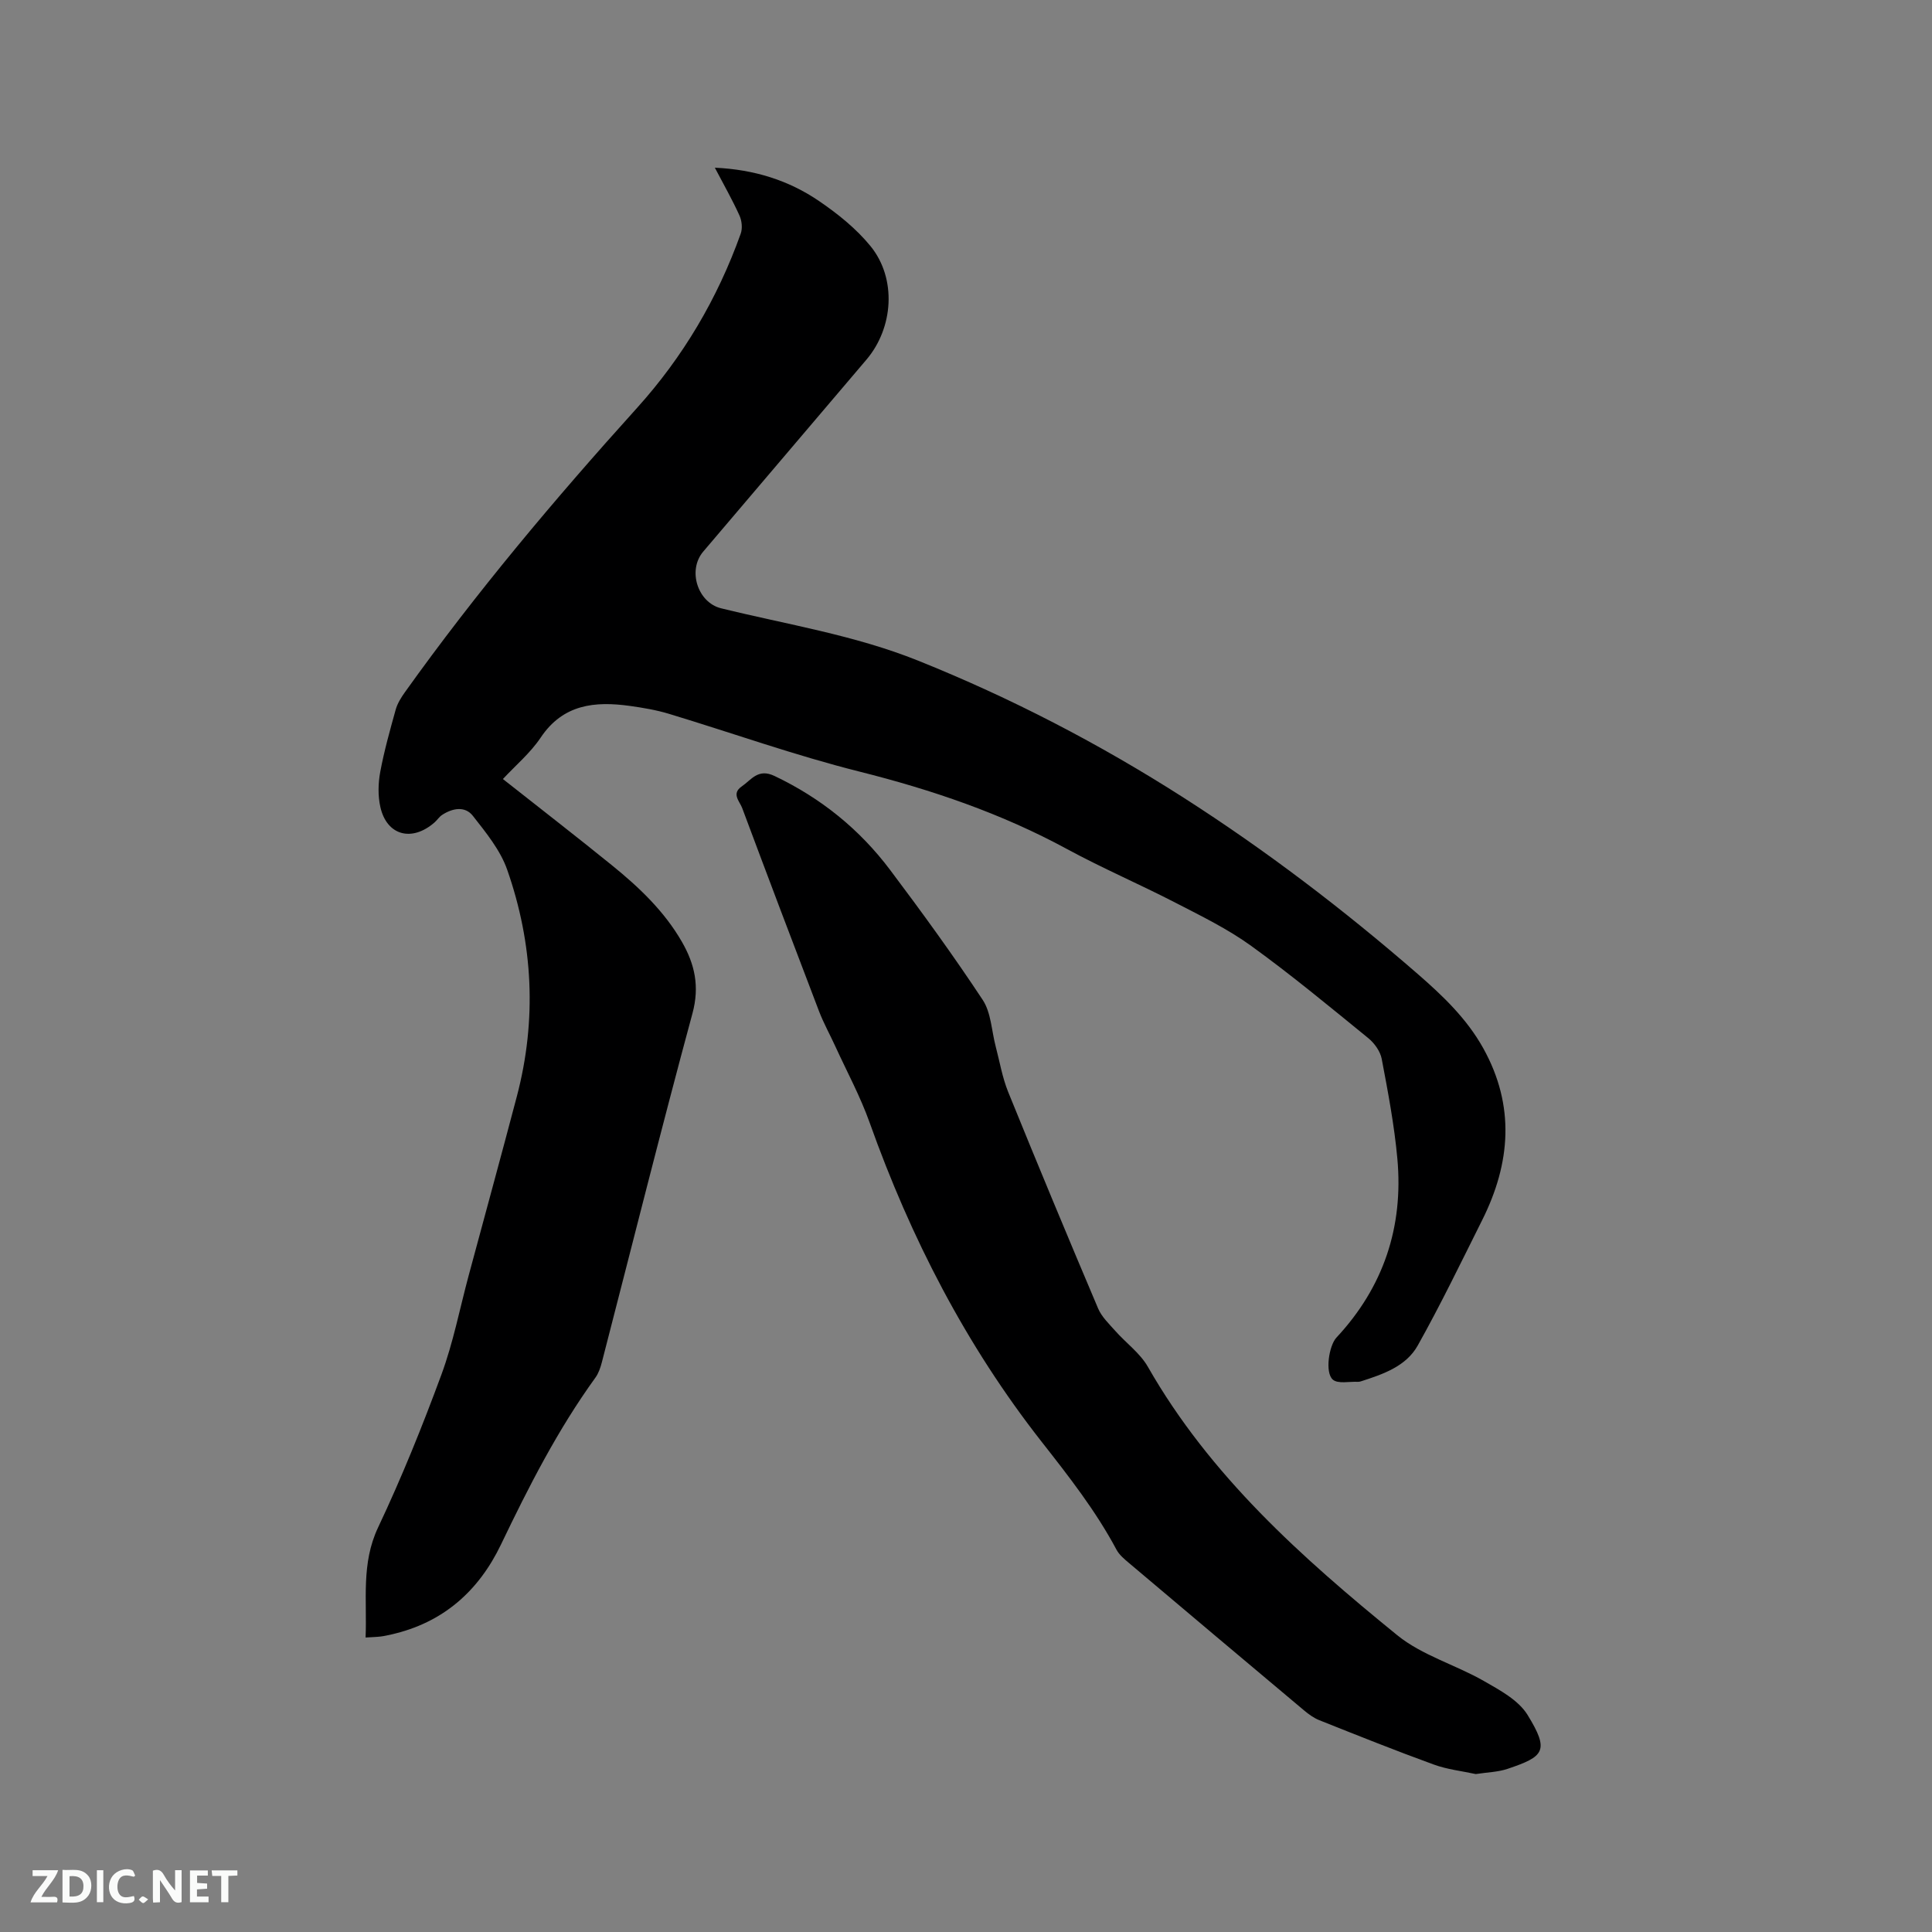
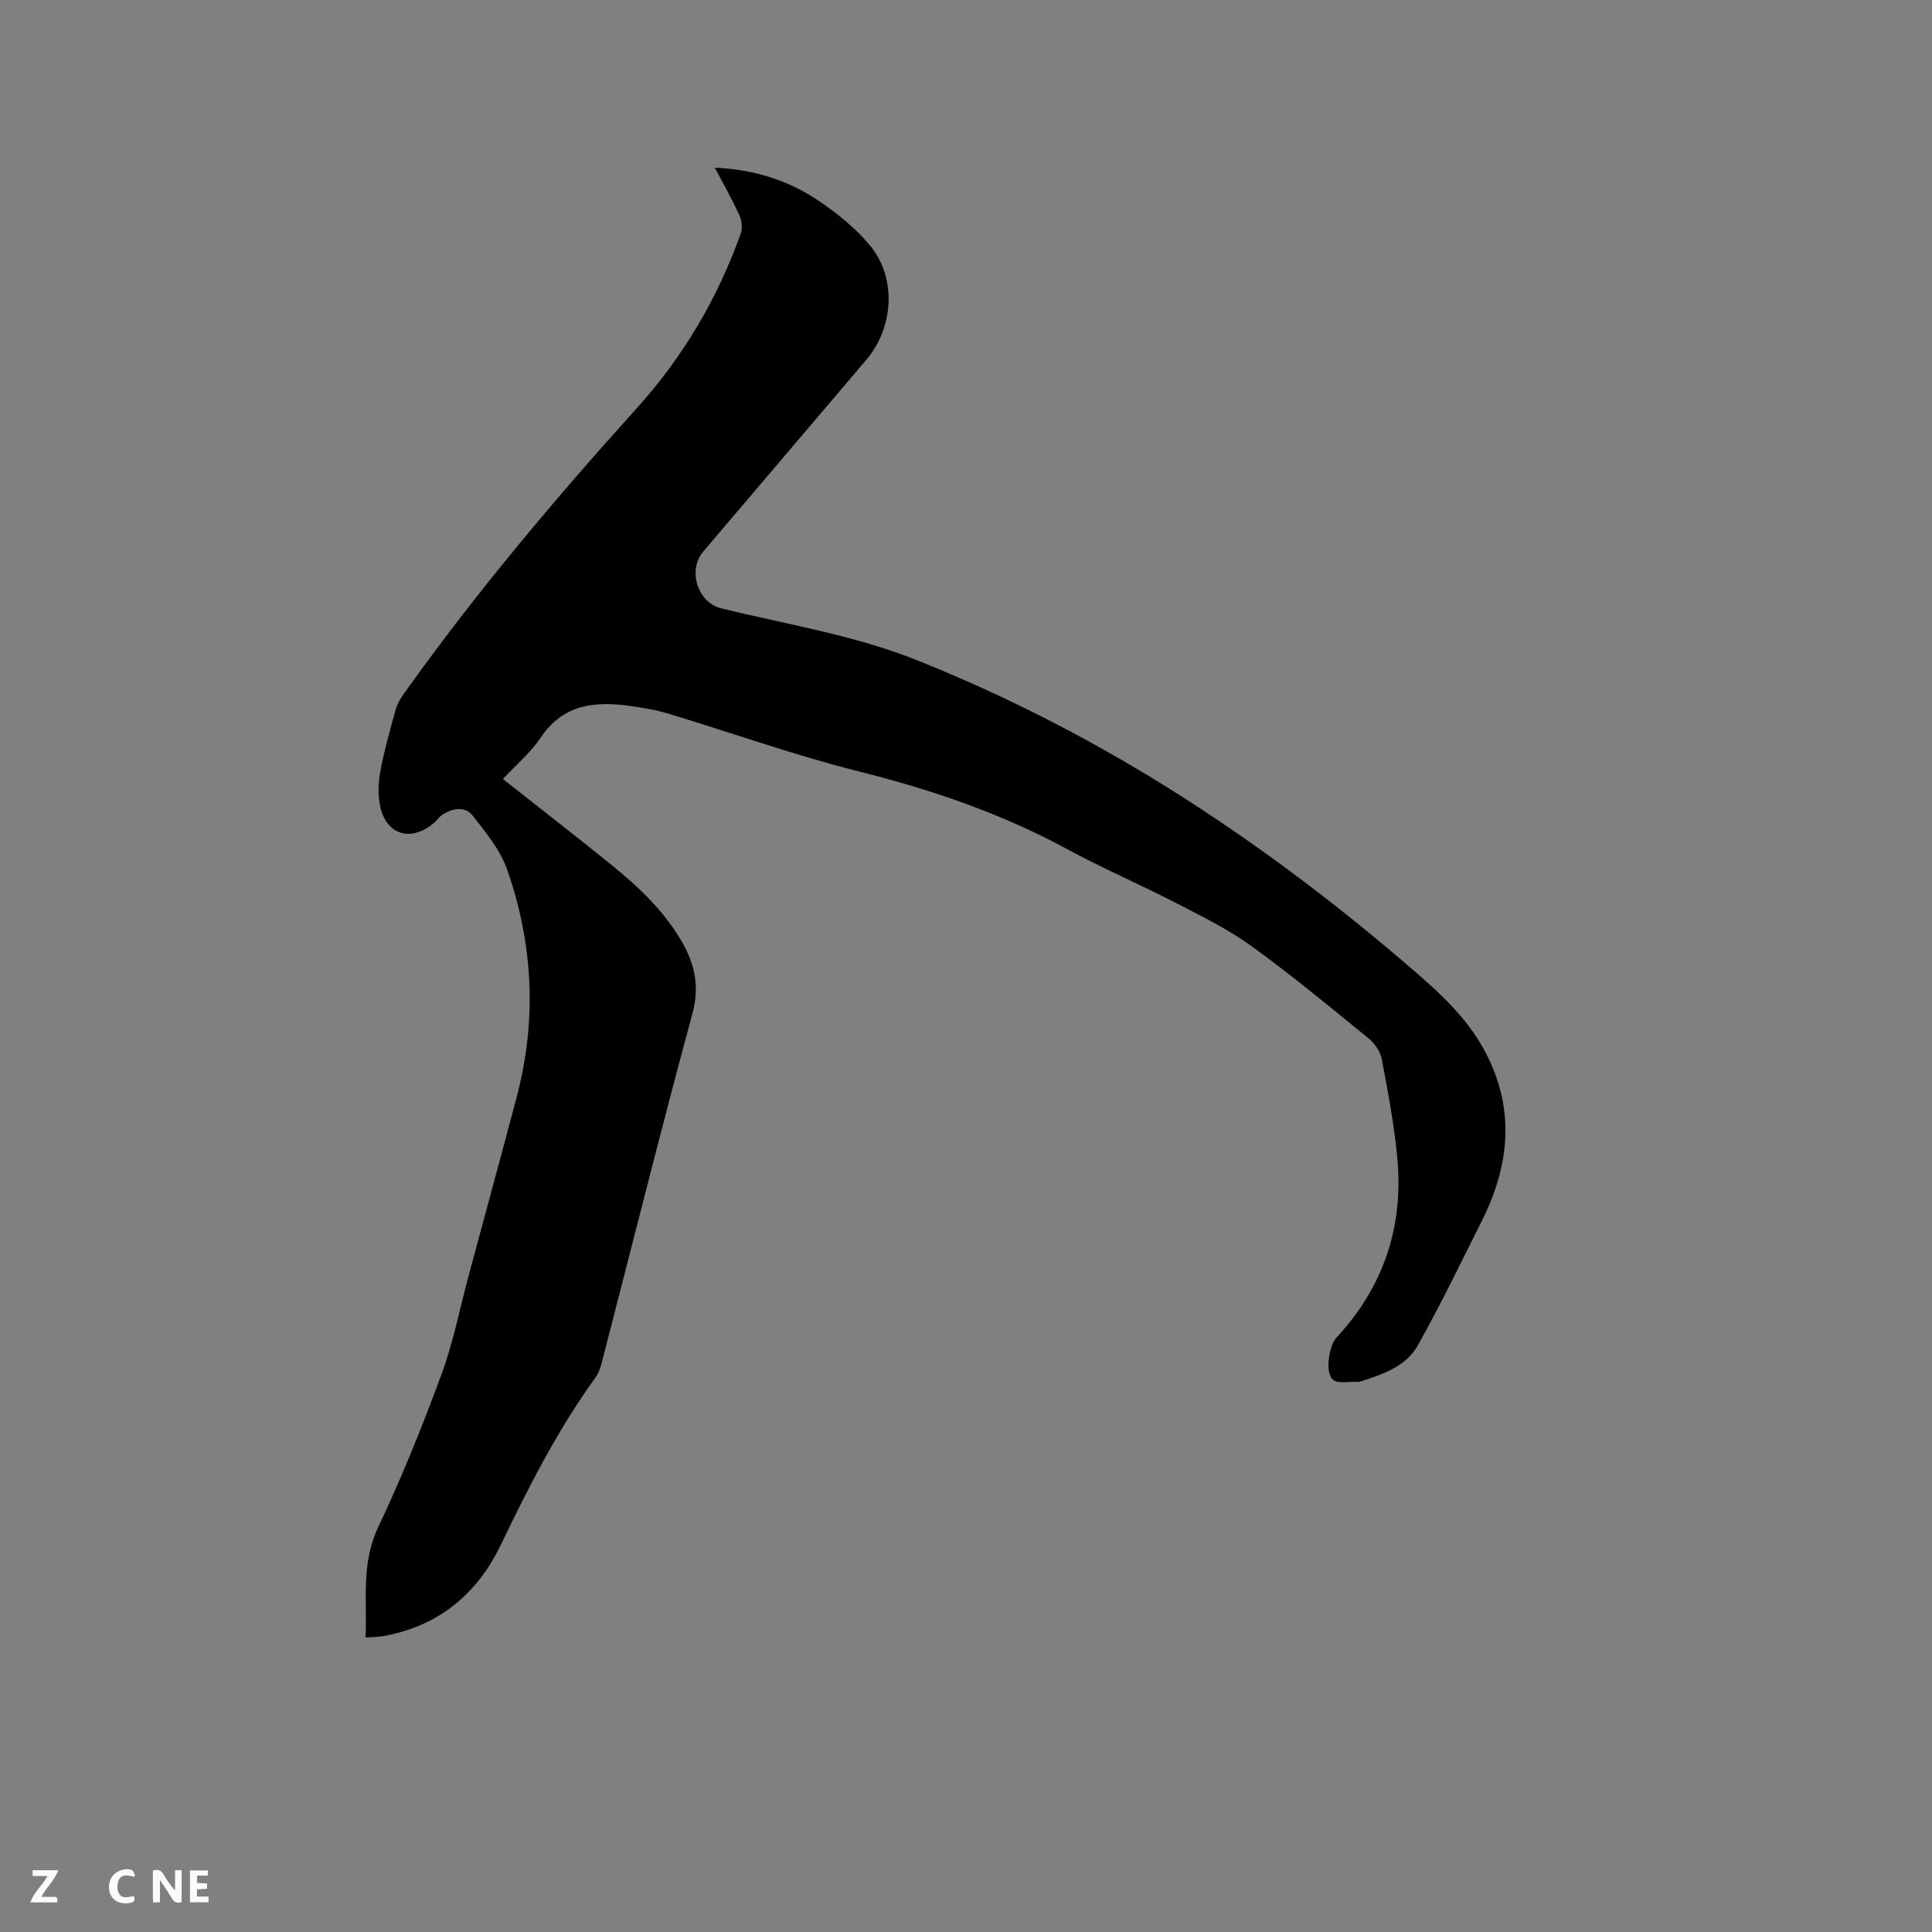
<svg xmlns="http://www.w3.org/2000/svg" enable-background="new 0 0 400 400" viewBox="0 0 400 400">
  <rect x="0" y="0" width="400" height="400" fill="#808080" stroke="none" />
  <path d="m148 34.72c8.17.37 15.29 2.62 21.57 6.9 3.89 2.65 7.72 5.73 10.67 9.35 5.45 6.71 4.75 16.9-.86 23.5-11.27 13.24-22.53 26.49-33.79 39.74-3.29 3.88-1.14 10.54 3.7 11.73 13.65 3.36 27.59 5.54 40.77 10.83 19.24 7.72 37.53 17.21 54.96 28.36 17.08 10.93 33.17 23.2 48.48 36.5 5.21 4.53 10.19 9.27 13.6 15.41 6.61 11.91 5.67 23.77-.23 35.57-4.35 8.7-8.59 17.48-13.34 25.96-2.43 4.34-7.2 5.95-11.76 7.42-.2.06-.42.11-.63.1-1.78-.09-4.14.47-5.2-.46-1.66-1.46-.79-7.03.75-8.69 9.75-10.46 13.9-22.9 12.62-37.03-.63-6.94-1.94-13.82-3.24-20.68-.3-1.57-1.51-3.26-2.79-4.3-7.97-6.49-15.9-13.07-24.23-19.09-4.84-3.5-10.32-6.18-15.66-8.93-7.43-3.84-15.14-7.14-22.49-11.13-13.59-7.38-27.99-12.27-42.96-16.03-13.32-3.34-26.31-7.99-39.47-11.97-2.62-.79-5.36-1.25-8.08-1.63-7.24-1-13.81-.36-18.44 6.55-2.15 3.21-5.23 5.79-7.83 8.59 7.63 6.02 15.15 11.84 22.54 17.83 5.62 4.55 10.86 9.51 14.52 15.87 2.66 4.63 3.7 9.22 2.19 14.81-6.5 24.01-12.53 48.15-18.76 72.24-.29 1.11-.68 2.28-1.34 3.19-7.8 10.78-13.8 22.56-19.53 34.51-4.65 9.71-12.04 16.24-22.73 18.66-.72.16-1.45.33-2.18.42-.93.11-1.87.13-3.14.21.33-7.75-.95-15.3 2.59-22.79 4.88-10.32 9.17-20.95 13.12-31.67 2.44-6.62 3.79-13.64 5.63-20.48 3.33-12.37 6.72-24.72 9.98-37.1 4.16-15.83 3.38-31.56-2-46.92-1.42-4.06-4.39-7.69-7.11-11.16-1.62-2.07-4.2-1.6-6.35-.2-.61.39-1.02 1.07-1.58 1.56-4.7 4.12-9.92 2.72-11.23-3.23-.51-2.3-.45-4.87-.02-7.2.81-4.36 2.02-8.66 3.21-12.94.36-1.27 1.12-2.49 1.9-3.58 14.74-20.65 31.05-40.02 48.04-58.84 9.55-10.58 16.68-22.66 21.48-36.08.4-1.1.25-2.69-.25-3.78-1.45-3.21-3.22-6.32-5.1-9.9z" fill="#000001" />
-   <path d="m305.54 367.3c-2.78-.61-5.88-.94-8.72-1.98-7.95-2.89-15.81-6.04-23.67-9.17-1.15-.46-2.22-1.24-3.17-2.04-12.1-10.15-24.18-20.32-36.24-30.51-.96-.81-2.01-1.68-2.58-2.75-4.31-8.08-9.91-15.22-15.54-22.4-15.63-19.93-27.06-42.15-35.55-65.97-1.94-5.46-4.73-10.61-7.15-15.9-1.1-2.4-2.39-4.73-3.34-7.19-5.36-14.01-10.67-28.04-15.92-42.1-.52-1.39-2.28-2.96-.1-4.46 2.03-1.4 3.39-3.8 6.8-2.17 9.6 4.57 17.6 11.03 23.93 19.45 6.62 8.8 13.1 17.72 19.17 26.91 1.74 2.64 1.83 6.38 2.68 9.61.83 3.15 1.37 6.42 2.58 9.42 6.09 15 12.31 29.95 18.63 44.85.74 1.74 2.26 3.19 3.56 4.65 2.22 2.51 5.13 4.6 6.75 7.44 12.88 22.56 31.86 39.49 51.62 55.56 5.13 4.17 12.03 6.11 17.9 9.46 3.32 1.9 7.18 3.97 9.07 7.02 4.6 7.48 3.47 8.64-4.15 11.2-1.97.66-4.15.7-6.56 1.07z" fill="#000001" />
  <g fill="#fafbfa">
    <path d="m37.59 393.81c-.92.31-1.52.05-2-.78-.7-1.2-1.52-2.34-2.47-3.78v4.59c-.55.03-.95.05-1.41.07-.03-.37-.06-.64-.06-.91 0-1.91 0-3.81 0-5.7 1.13-.41 1.77-.03 2.29.91.62 1.11 1.38 2.14 2.31 3.19v-4.2h1.35v6.61z" />
-     <path d="m12.94 393.88v-6.75c1.9.19 3.93-.54 5.37 1.29.8 1.01.78 2.88.03 3.97-1.37 1.97-3.4 1.51-5.4 1.49m1.45-1.22c2.04.12 2.92-.58 2.89-2.21-.03-1.51-.98-2.19-2.89-2z" />
    <path d="m11.81 393.87h-5.49c.68-2.18 2.47-3.48 3.51-5.45h-3.08v-1.21h5.29c-.71 2.13-2.44 3.48-3.47 5.51.86 0 1.63.04 2.39-.01.79-.05 1.14.21.85 1.16" />
    <path d="m39.33 393.86v-6.61h3.7v1.07h-2.22v1.52c.68.04 1.34.09 2.07.13v1.07c-.72.05-1.38.09-2.1.14v1.48h2.4v1.19h-3.85z" />
    <path d="m27.71 388.56c-1.15-.3-2.46-.61-3.1.64-.37.73-.41 1.93-.06 2.67.63 1.35 1.99.93 3.17.68.35.94-.01 1.32-.93 1.46-1.62.25-3.05-.27-3.76-1.48-.73-1.24-.6-3.03.31-4.17.88-1.11 2.71-1.7 4-1.16.32.13.44.74.65 1.12-.1.08-.19.16-.28.24" />
-     <path d="m49.15 387.24v1.07c-.59.02-1.17.05-1.87.08v5.44h-1.48v-5.44h-1.85c-.05-.4-.08-.73-.13-1.15z" />
-     <path d="m20.06 387.21h1.33v6.62h-1.33z" />
-     <path d="m30.68 393.25c-.49.38-.8.79-1.05.76-.32-.05-.6-.45-.9-.7.26-.24.51-.64.8-.67.29-.04.62.3 1.15.61" />
  </g>
</svg>